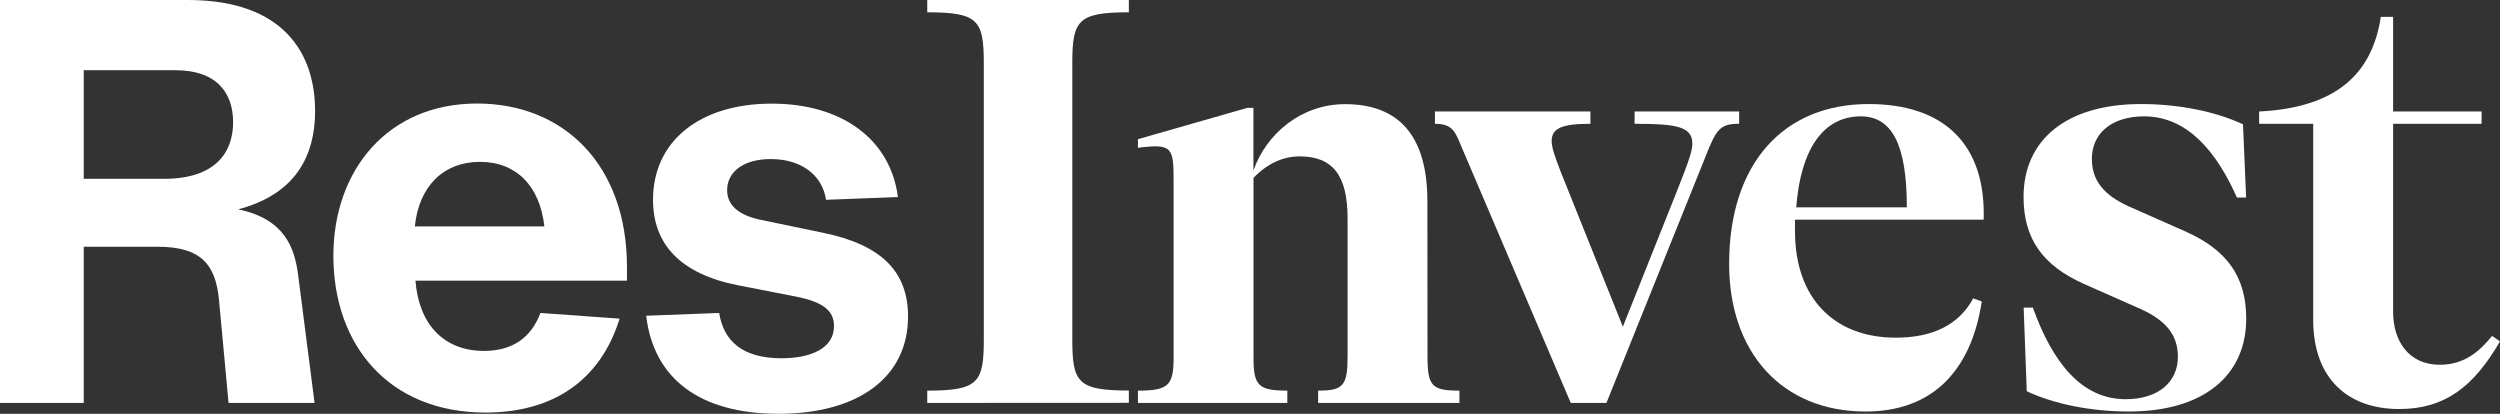
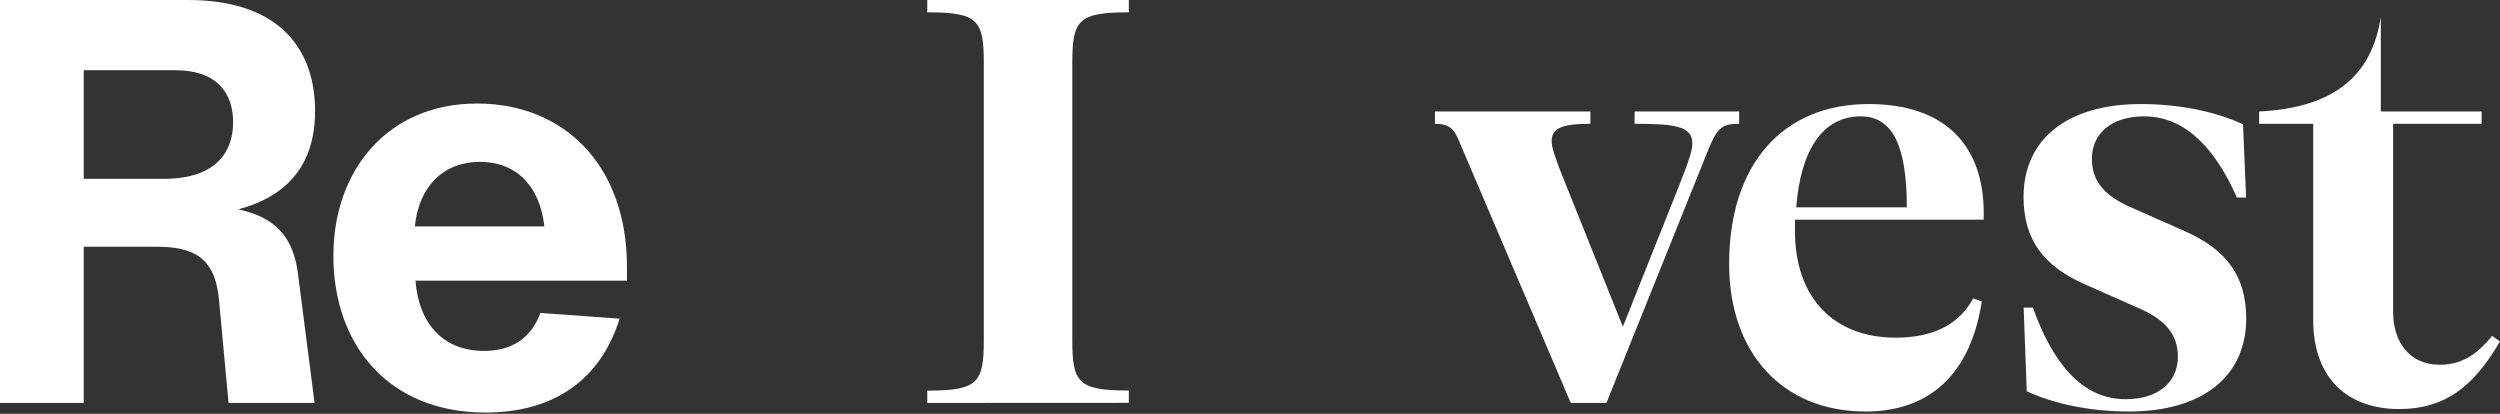
<svg xmlns="http://www.w3.org/2000/svg" width="290" height="48" viewBox="0 0 290 48" fill="none">
  <rect x="0" y="0" width="290" height="48" fill="#333333" stroke="none" />
  <path d="M34.583 31.9L36.49 46.74H26.513L25.398 34.731C25.002 30.724 23.359 28.625 18.311 28.625H9.713V46.74H0V0H21.788C32.94 0 36.55 6.238 36.55 12.861C36.55 18.835 33.6 22.71 27.628 24.282C33.072 25.41 34.188 28.817 34.583 31.9ZM9.713 20.743H19.03C24.87 20.743 27.041 17.792 27.041 14.181C27.041 10.761 25.134 8.146 20.349 8.146H9.713V20.743Z" fill="white" />
  <path d="M72.728 32.56H48.194C48.589 37.683 51.539 40.706 56.132 40.706C59.346 40.706 61.576 39.266 62.691 36.303L71.876 36.963C69.586 44.317 63.938 47.856 56.324 47.856C45.1 47.856 38.672 40.046 38.672 29.669C38.672 19.759 44.968 12.009 55.34 12.009C65.377 12.009 72.728 19.099 72.728 30.976V32.56ZM48.122 26.261H63.147C62.619 21.535 59.861 18.775 55.664 18.775C51.467 18.775 48.589 21.595 48.122 26.261Z" fill="white" />
-   <path d="M74.958 36.627L83.424 36.303C83.952 39.65 86.242 41.558 90.643 41.558C94.121 41.558 96.747 40.382 96.747 37.815C96.747 35.979 95.368 34.995 92.286 34.395L85.595 33.088C78.963 31.78 75.75 28.361 75.75 23.178C75.75 16.352 81.194 12.021 89.528 12.021C97.73 12.021 103.306 16.22 104.157 22.854L95.823 23.178C95.368 20.227 92.873 18.451 89.396 18.451C86.314 18.451 84.347 19.891 84.347 22.062C84.347 23.838 85.727 24.954 88.149 25.482L95.428 26.993C102.191 28.373 105.332 31.456 105.332 36.711C105.332 43.861 99.433 48 90.307 48C81.062 47.988 75.81 43.849 74.958 36.627Z" fill="white" />
  <path d="M107.563 46.74V45.313C113.475 45.313 114.122 44.389 114.122 39.398V7.342C114.122 2.351 113.486 1.428 107.563 1.428V0H130.946V1.428C125.034 1.428 124.387 2.351 124.387 7.342V39.386C124.387 44.377 125.022 45.301 130.946 45.301V46.728L107.563 46.74Z" fill="white" />
-   <path d="M165.589 41.318C165.589 44.809 166.093 45.313 169.294 45.313V46.74H152.902V45.313C155.828 45.313 156.32 44.737 156.32 41.318V25.338C156.32 20.347 154.605 18.14 150.756 18.14C148.825 18.14 146.978 18.991 145.408 20.635V41.534C145.408 44.737 145.983 45.313 149.329 45.313V46.74H132.001V45.313C135.491 45.313 136.138 44.737 136.138 41.534V21.067C136.138 17.072 135.994 16.64 132.001 17.144V16.148L144.688 12.513H145.396V19.783C146.895 15.5 150.96 12.081 156.02 12.081C162.363 12.081 165.577 15.86 165.577 23.346L165.589 41.318Z" fill="white" />
  <path d="M189.62 12.933H201.743V14.36C199.537 14.36 199.105 14.936 197.822 18.211L186.346 46.74H182.209L169.307 16.496C168.731 15.068 168.239 14.36 166.453 14.36V12.933H184.488V14.36C181.202 14.36 179.991 14.864 179.991 16.364C179.991 17.144 180.423 18.295 180.986 19.783L188.253 37.898L194.453 22.35C196.023 18.427 196.311 17.432 196.311 16.64C196.311 14.636 194.321 14.36 189.608 14.36L189.62 12.933Z" fill="white" />
  <path d="M208.219 25.482V26.837C208.219 34.539 212.715 39.17 219.91 39.17C224.191 39.17 227.249 37.671 228.892 34.611L229.887 34.971C228.604 43.309 223.903 47.736 216.409 47.736C206.708 47.736 200.58 40.886 200.58 30.616C200.58 18.991 206.852 12.069 216.768 12.069C225.606 12.069 230.379 16.844 230.103 25.482H208.219ZM208.363 24.054H221.193C221.193 16.784 219.479 13.497 215.845 13.497C211.432 13.497 208.866 17.42 208.363 24.054Z" fill="white" />
  <path d="M235.103 45.385L234.744 35.679H235.811C238.089 42.026 241.447 46.308 246.579 46.308C250.357 46.308 252.635 44.317 252.635 41.39C252.635 38.822 251.208 37.179 248.426 35.895L241.651 32.896C237.094 30.832 234.732 27.833 234.732 22.842C234.732 16.208 239.72 12.069 248.354 12.069C252.707 12.069 256.976 12.921 260.189 14.42L260.549 22.914H259.482C257.204 17.78 253.846 13.497 248.714 13.497C244.936 13.497 242.658 15.488 242.658 18.415C242.658 20.983 244.085 22.626 246.867 23.91L253.642 26.909C258.199 28.973 260.561 31.972 260.561 36.963C260.561 43.597 255.573 47.736 246.939 47.736C242.586 47.736 238.305 46.884 235.103 45.385Z" fill="white" />
-   <path d="M290 39.602C286.93 44.881 283.585 47.448 278.308 47.448C272.397 47.448 268.332 43.957 268.332 37.107V14.36H262.06V12.933C270.97 12.501 275.179 8.578 276.174 1.956H277.601V12.933H287.866V14.36H277.601V36.183C277.601 39.53 279.388 42.313 283.021 42.313C285.875 42.313 287.65 40.742 289.077 38.966L290 39.602Z" fill="white" />
+   <path d="M290 39.602C286.93 44.881 283.585 47.448 278.308 47.448C272.397 47.448 268.332 43.957 268.332 37.107V14.36H262.06V12.933C270.97 12.501 275.179 8.578 276.174 1.956V12.933H287.866V14.36H277.601V36.183C277.601 39.53 279.388 42.313 283.021 42.313C285.875 42.313 287.65 40.742 289.077 38.966L290 39.602Z" fill="white" />
</svg>